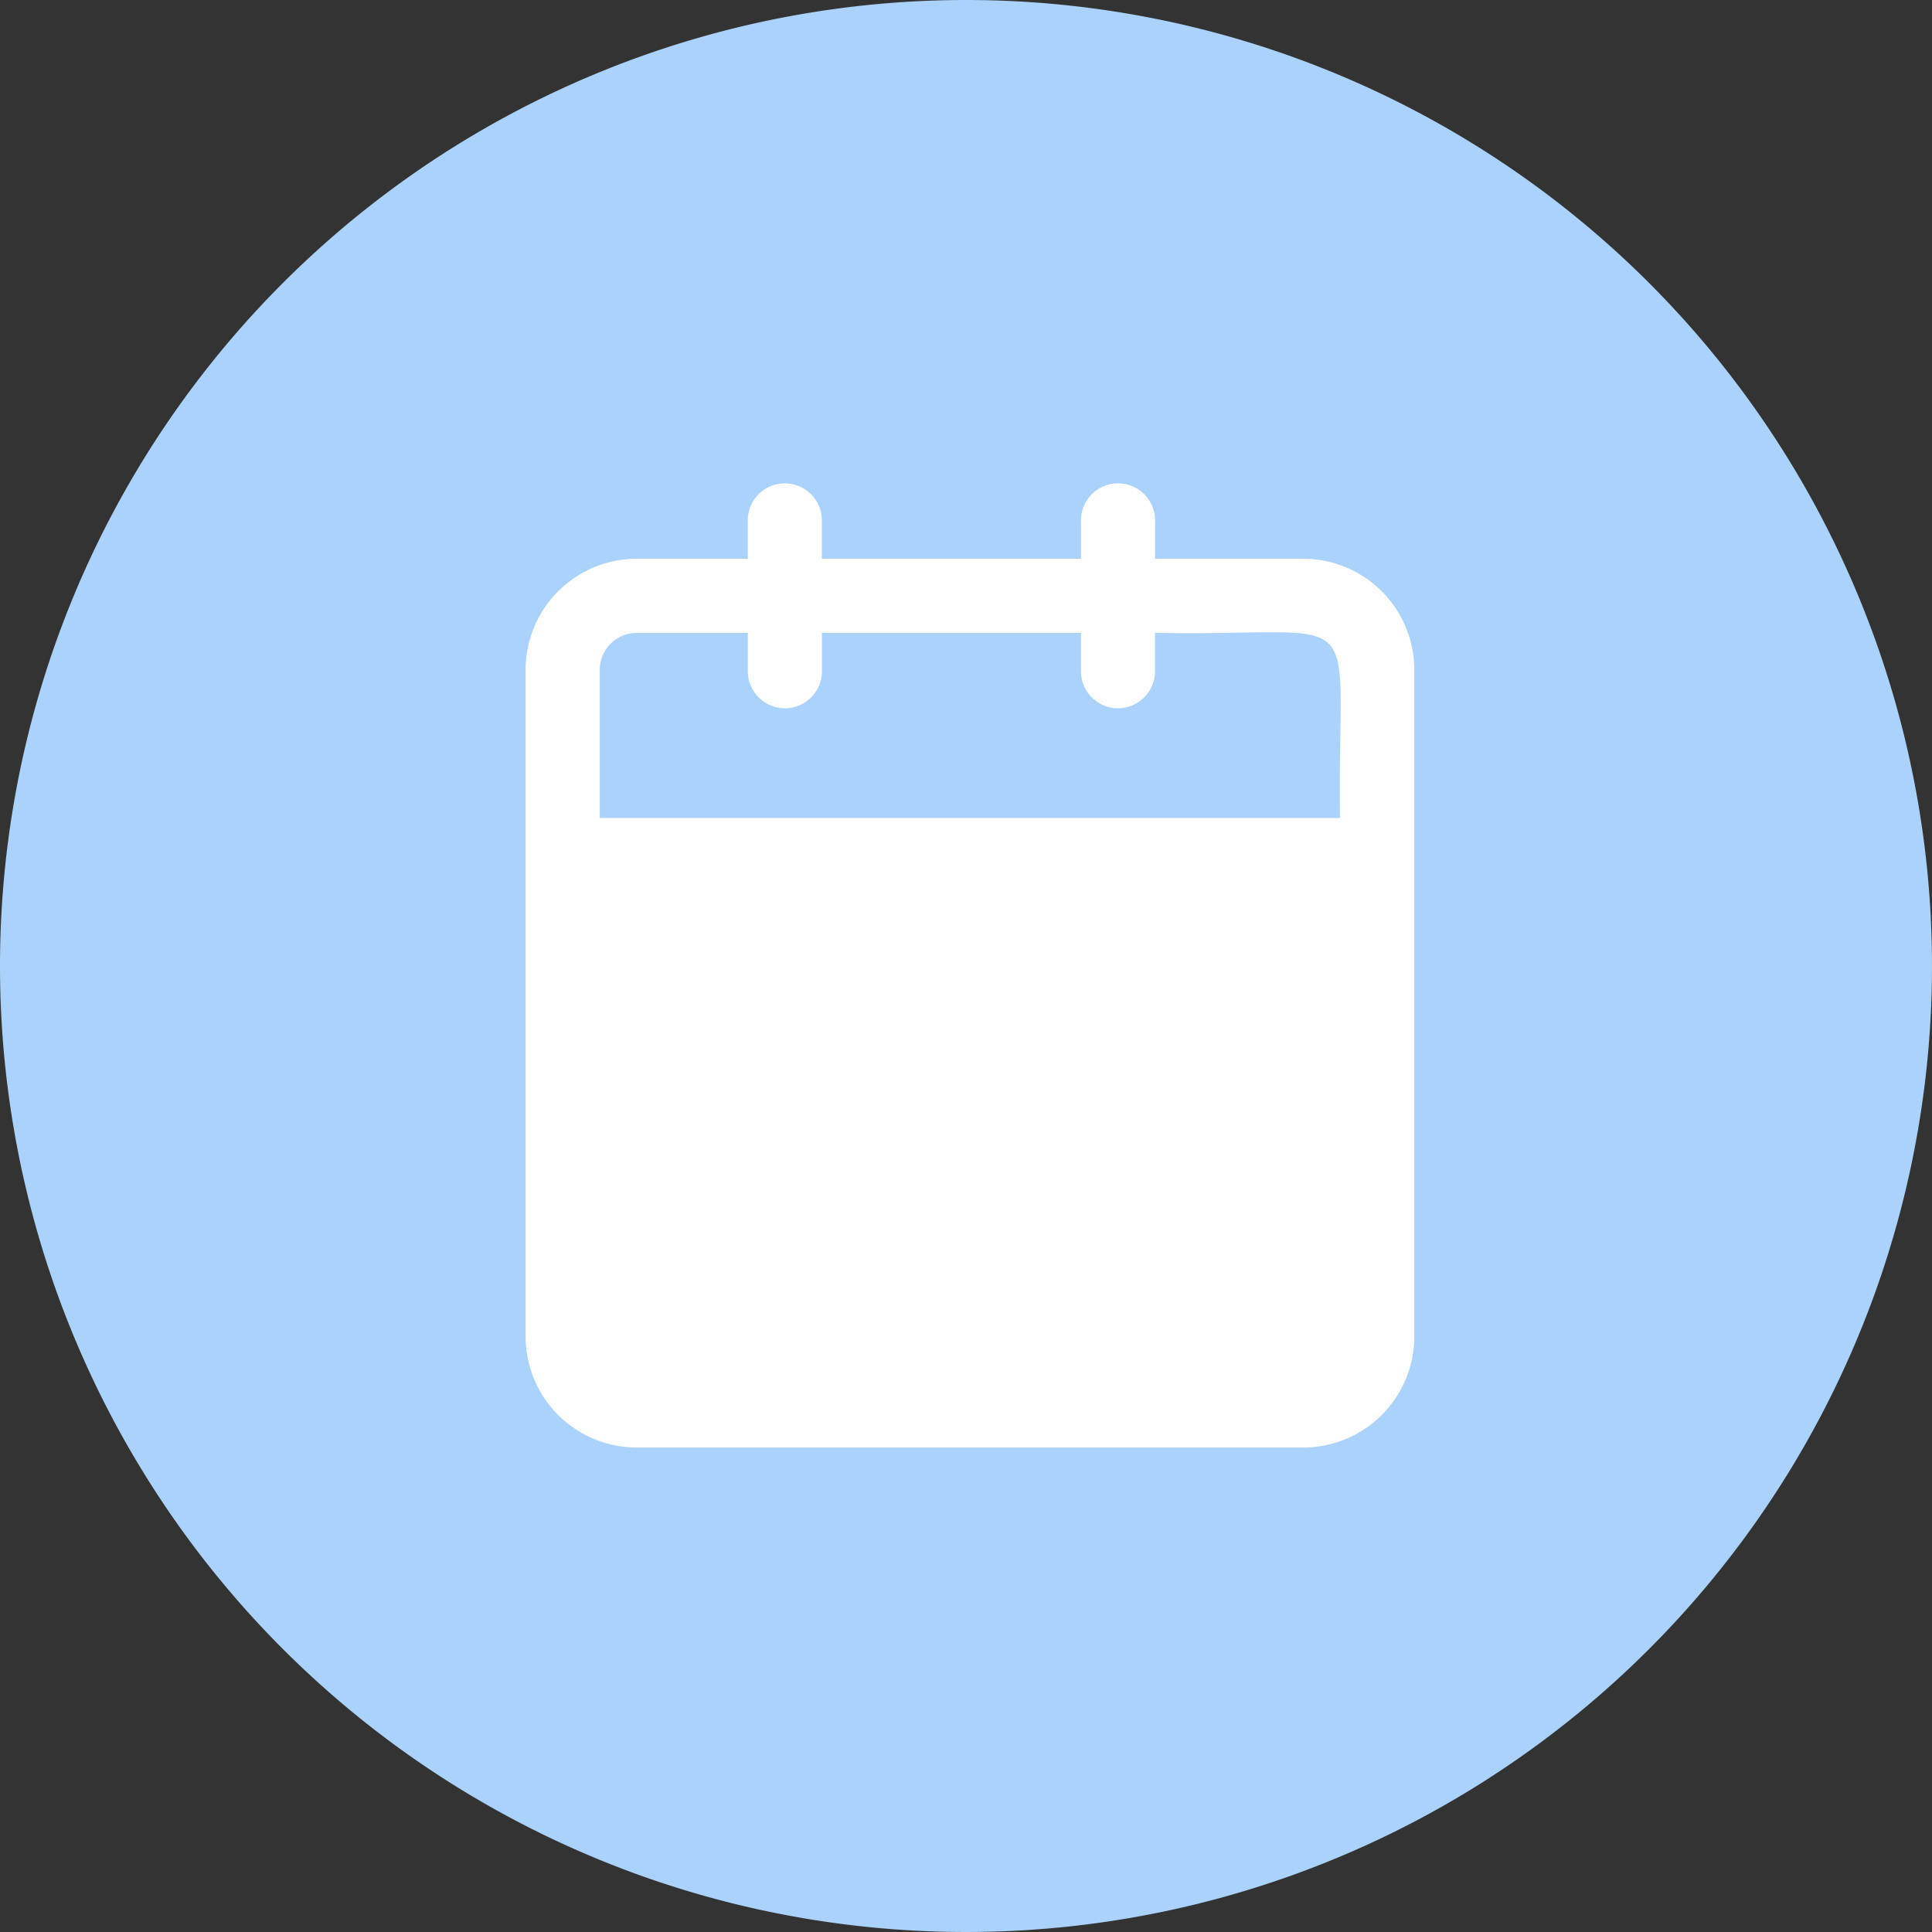
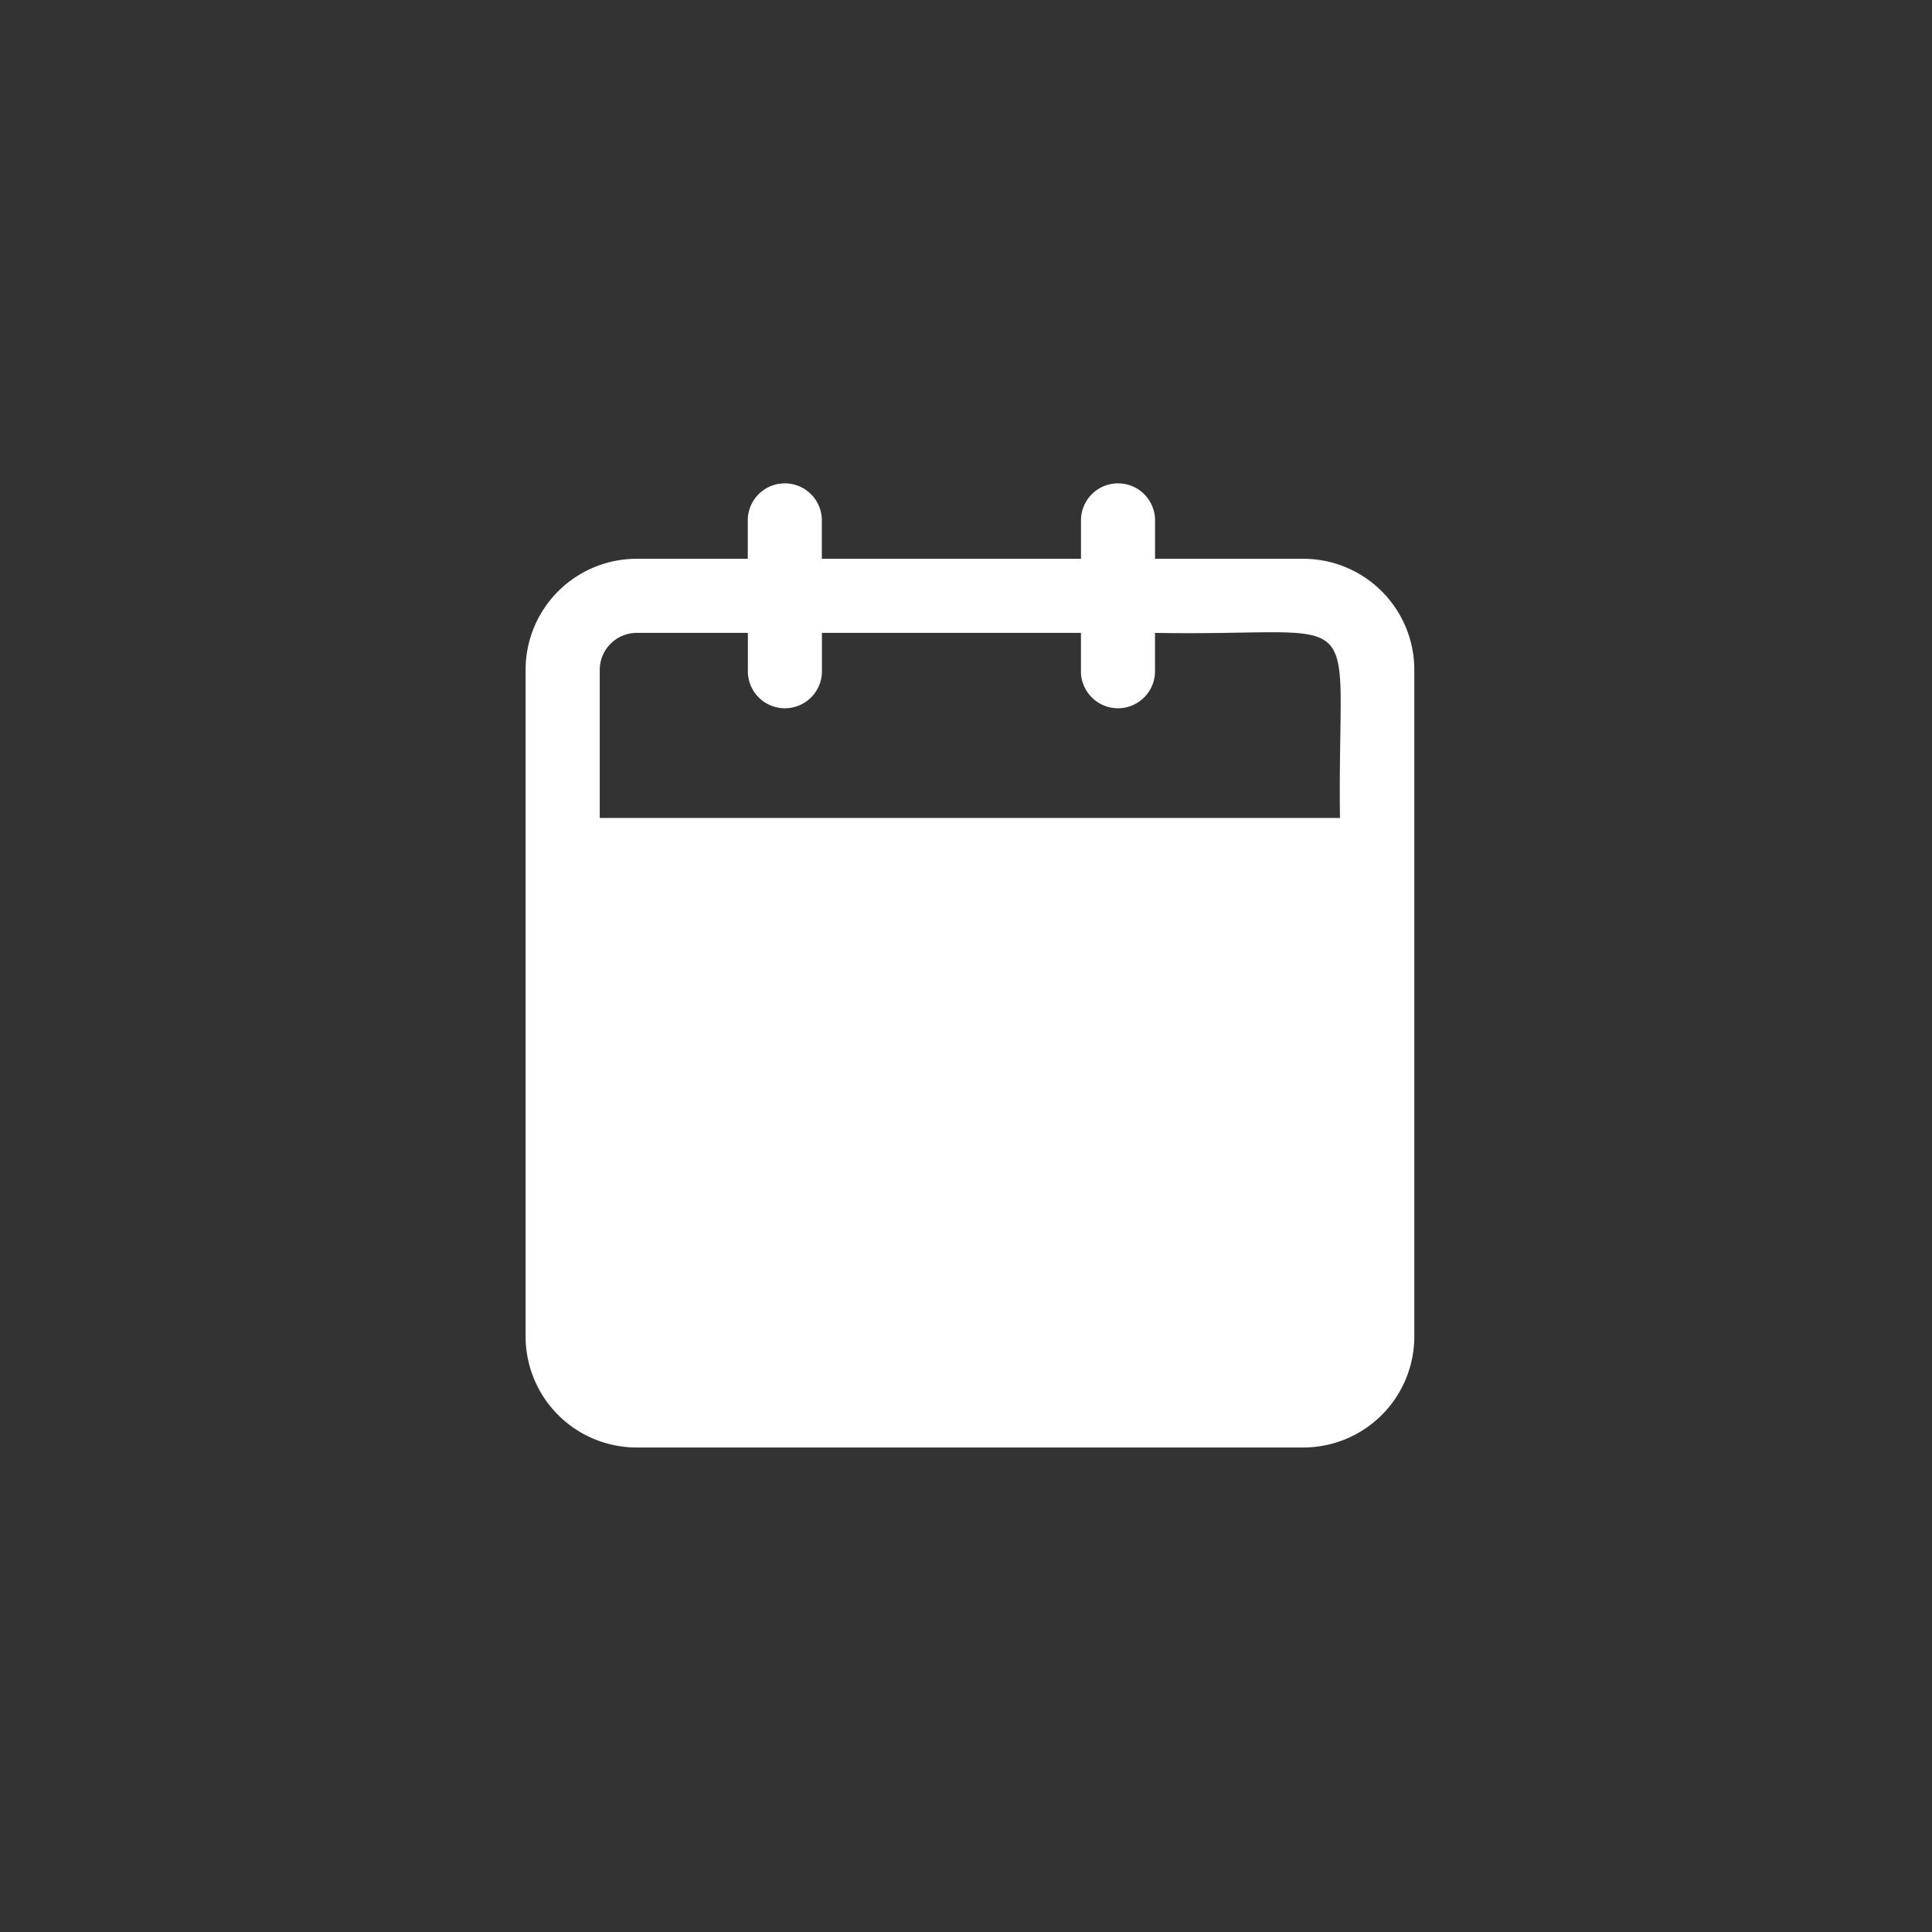
<svg xmlns="http://www.w3.org/2000/svg" width="40" height="40" viewBox="0 0 40 40">
  <rect x="0" y="0" width="40" height="40" fill="#333333" stroke="none" />
  <g id="Group_974" data-name="Group 974" transform="translate(-997 -2400)">
-     <path id="Path_3770" data-name="Path 3770" d="M20,0A20,20,0,1,1,0,20,20,20,0,0,1,20,0Z" transform="translate(997 2400)" fill="#abd2fa" />
    <path id="noun-date-4653448" d="M166.1,114.032h-3.066v-.767a.767.767,0,1,0-1.533,0v.767h-5.366v-.767a.767.767,0,1,0-1.533,0v.767h-2.3a2.3,2.3,0,0,0-2.3,2.3v13.8a2.3,2.3,0,0,0,2.3,2.3h13.8a2.3,2.3,0,0,0,2.3-2.3v-13.8a2.3,2.3,0,0,0-2.3-2.3Zm.767,5.366h-15.33v-3.066a.767.767,0,0,1,.767-.766h2.3v.766a.767.767,0,1,0,1.533,0v-.766H161.5v.766a.767.767,0,1,0,1.533,0v-.766C167.576,115.649,166.8,114.8,166.863,119.4Z" transform="translate(857.88 2297.537)" fill="#fff" />
  </g>
</svg>